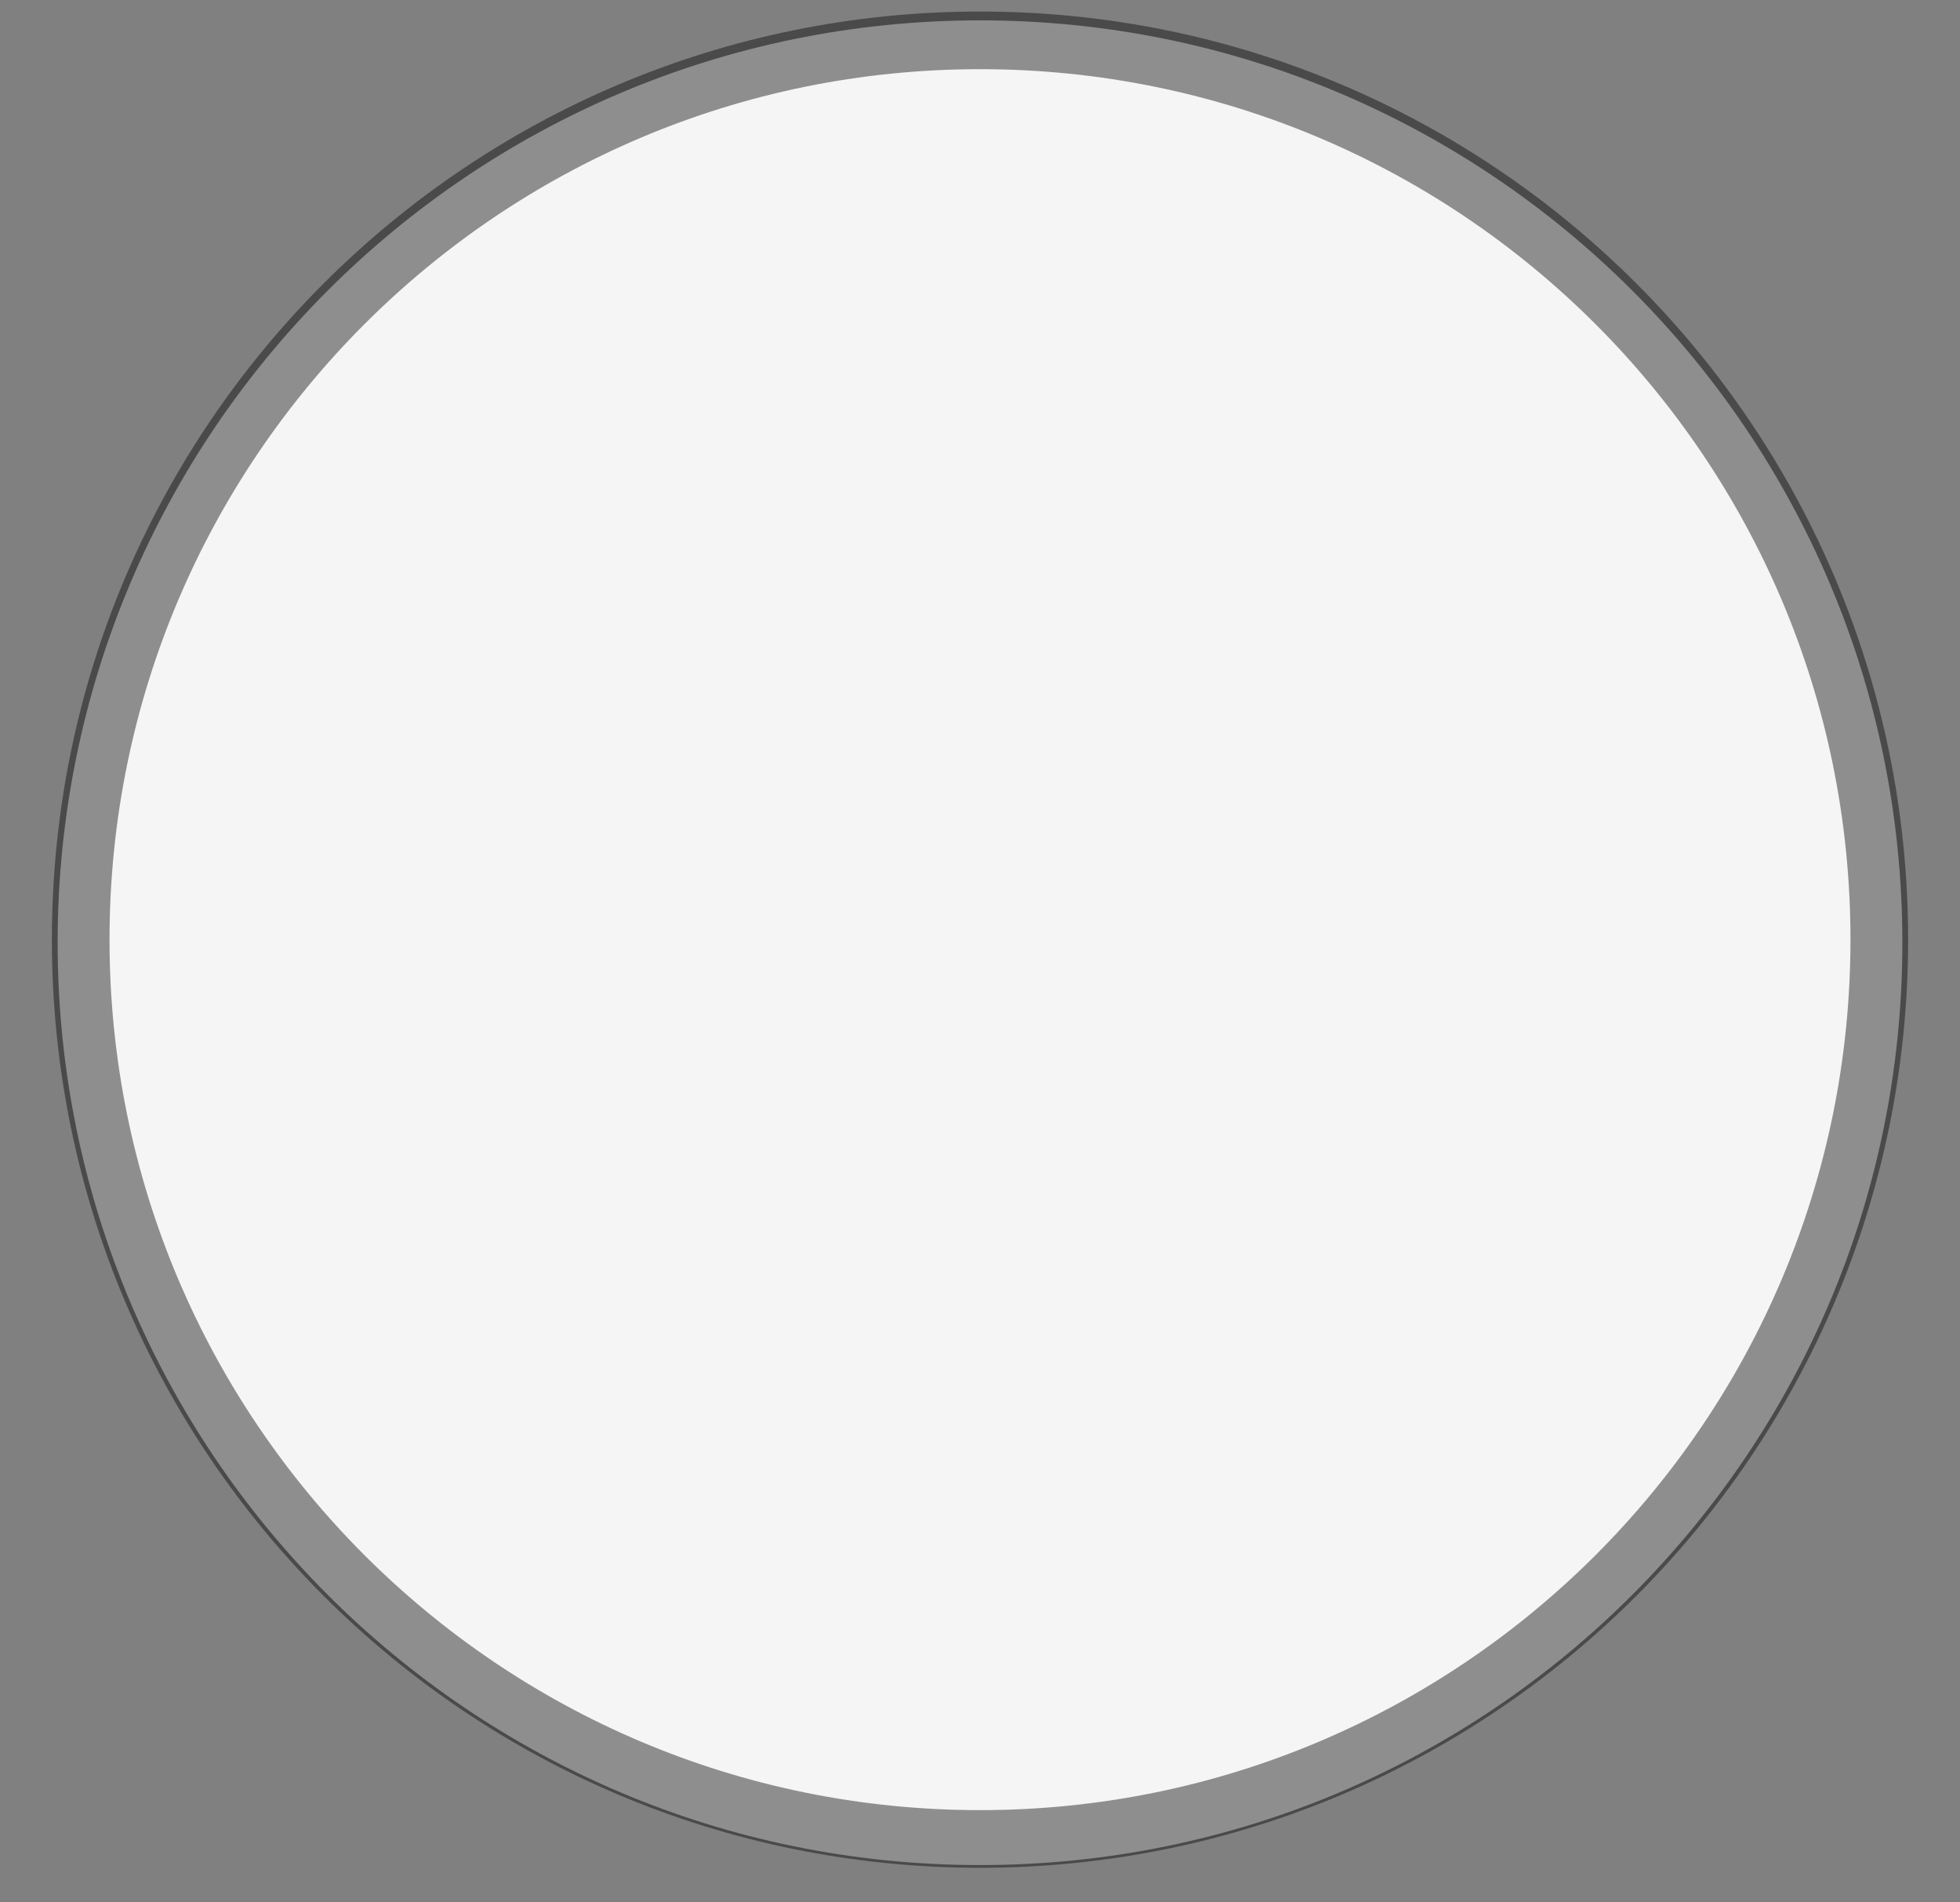
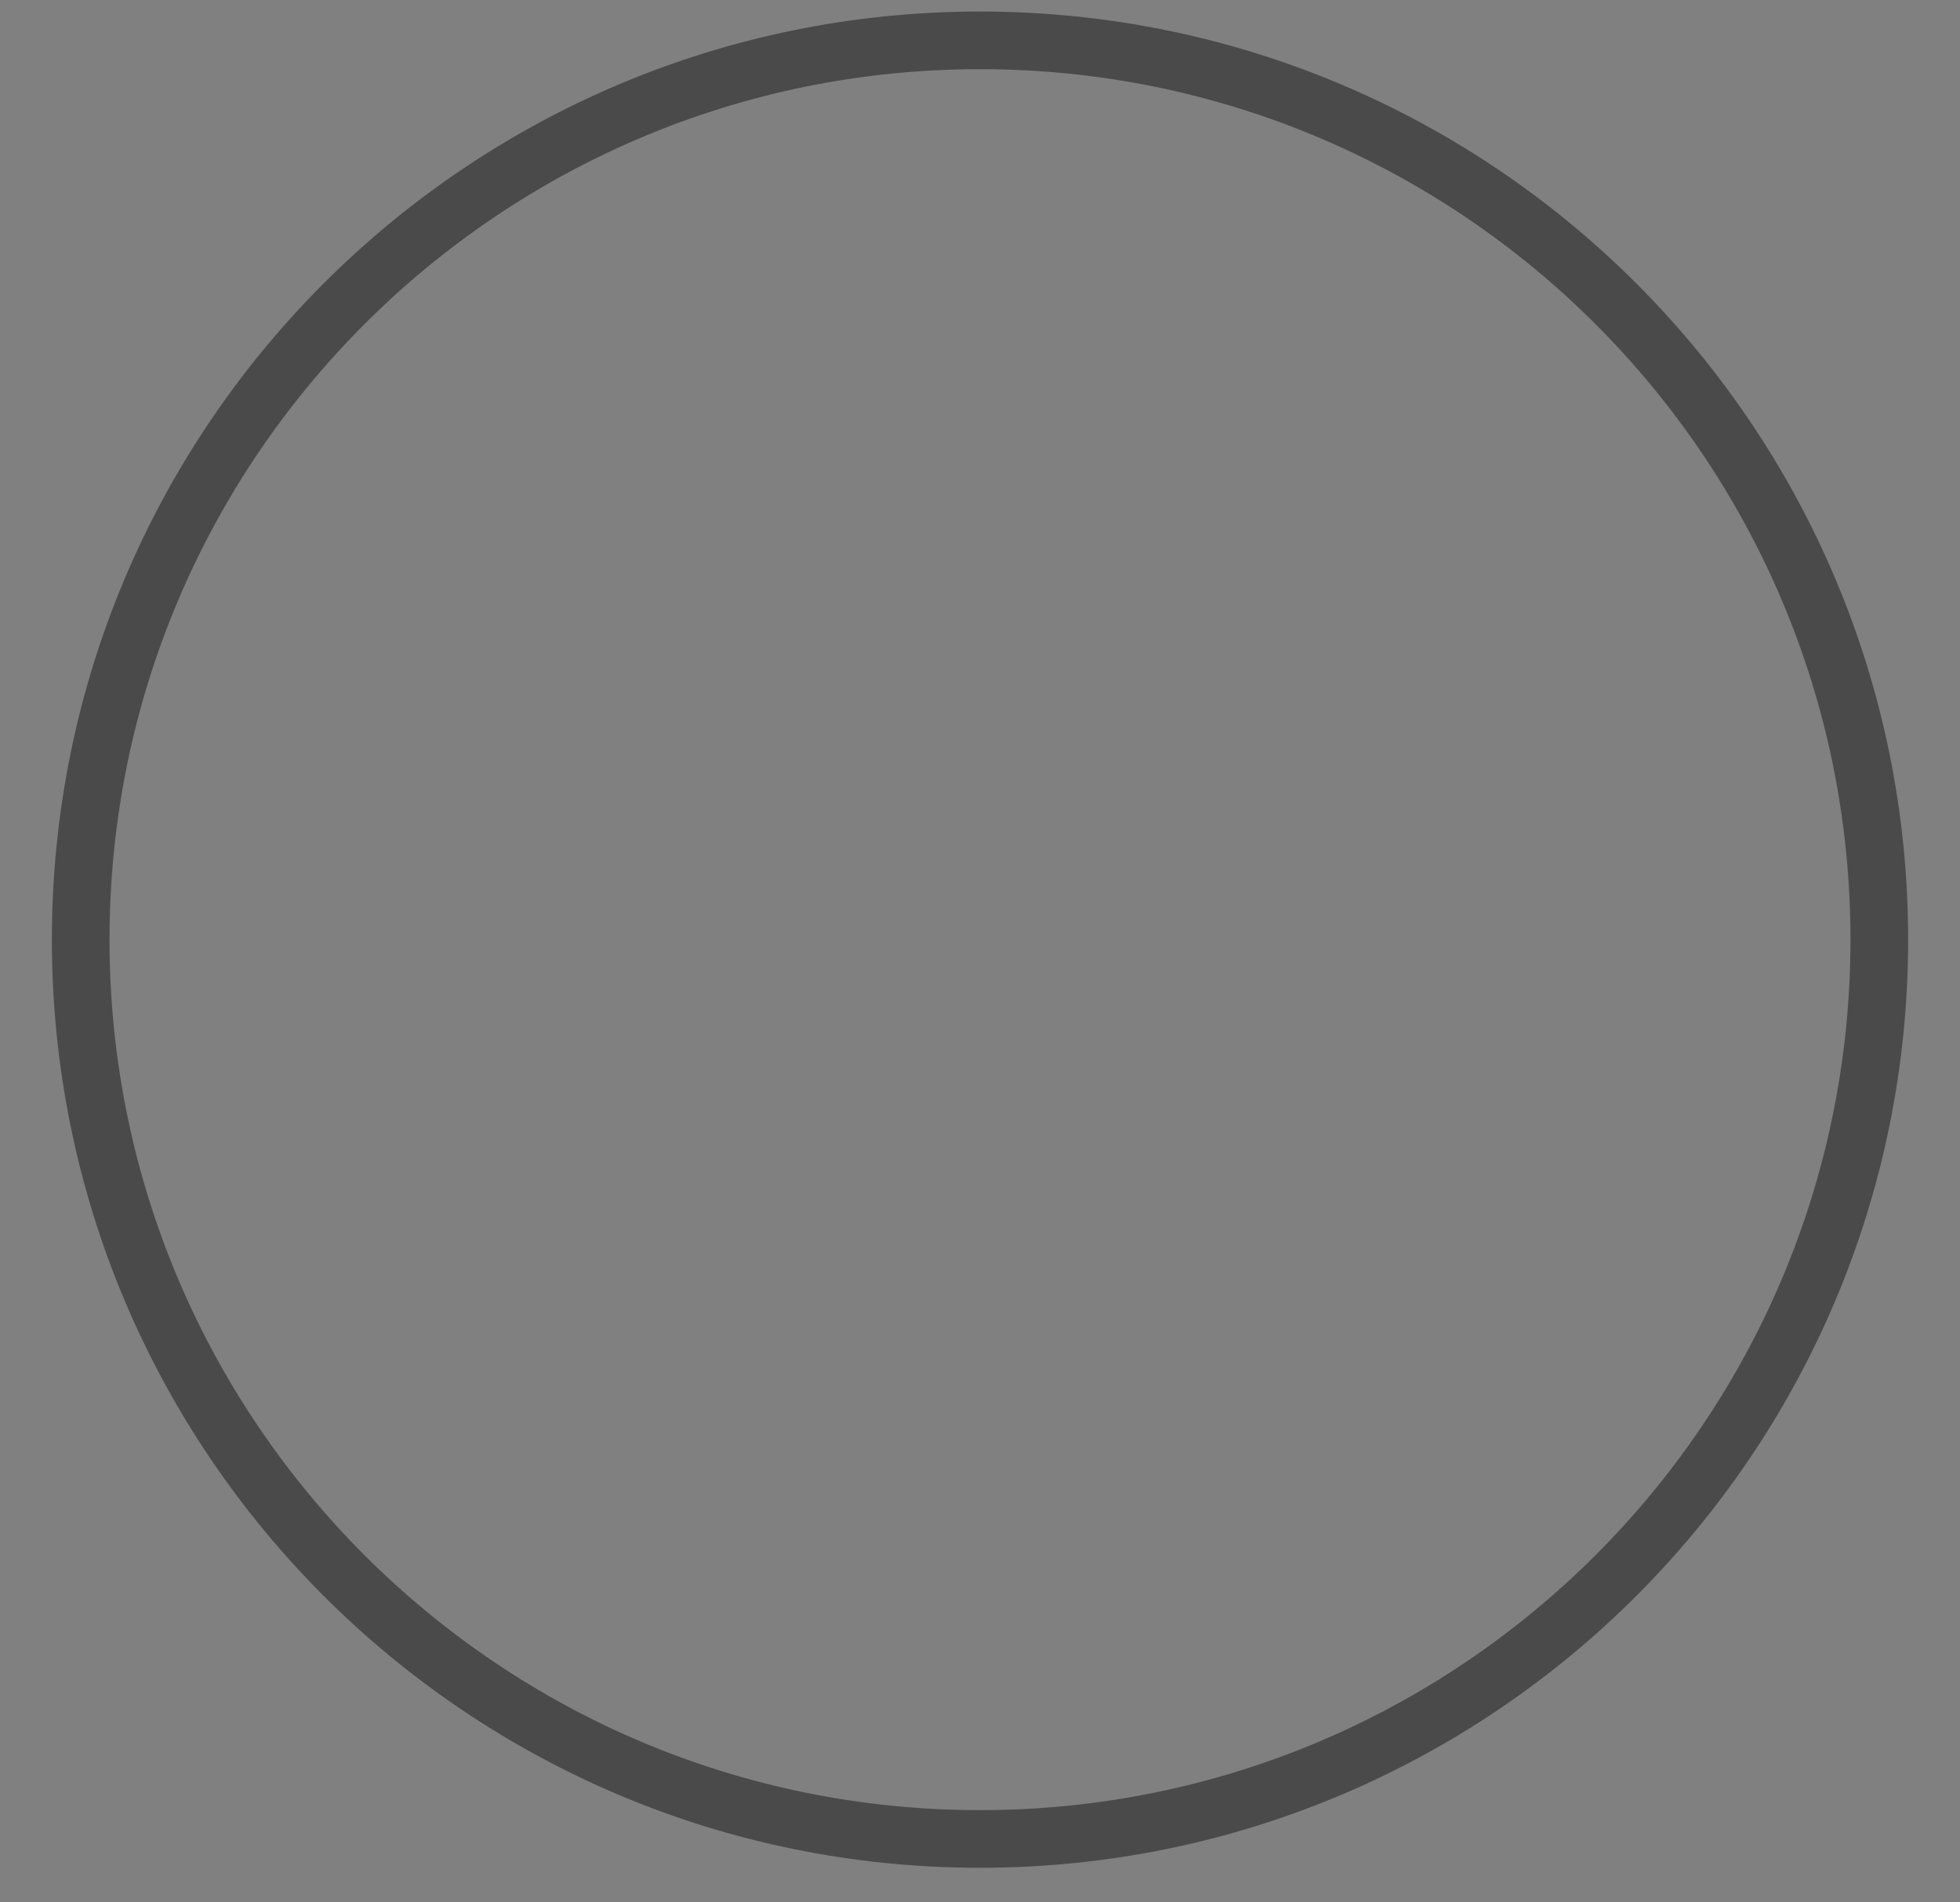
<svg xmlns="http://www.w3.org/2000/svg" width="34" height="33" viewBox="0 0 34 33" fill="none">
  <rect x="0" y="0" width="34" height="33" fill="#808080" stroke="none" />
-   <path d="M33 16.353C33 7.516 25.837 0.353 17 0.353C8.163 0.353 1 7.516 1 16.353C1 25.189 8.163 32.353 17 32.353C25.837 32.353 33 25.189 33 16.353Z" fill="#F5F5F5" />
-   <path d="M17 31.9C25.616 31.9 32.6 24.916 32.6 16.3C32.6 7.684 25.616 0.7 17 0.7C8.384 0.7 1.4 7.684 1.4 16.3C1.4 24.916 8.384 31.9 17 31.9Z" stroke="black" stroke-opacity="0.42" />
+   <path d="M17 31.9C25.616 31.9 32.6 24.916 32.6 16.3C32.6 7.684 25.616 0.7 17 0.7C8.384 0.7 1.4 7.684 1.4 16.3C1.4 24.916 8.384 31.9 17 31.9" stroke="black" stroke-opacity="0.42" />
</svg>